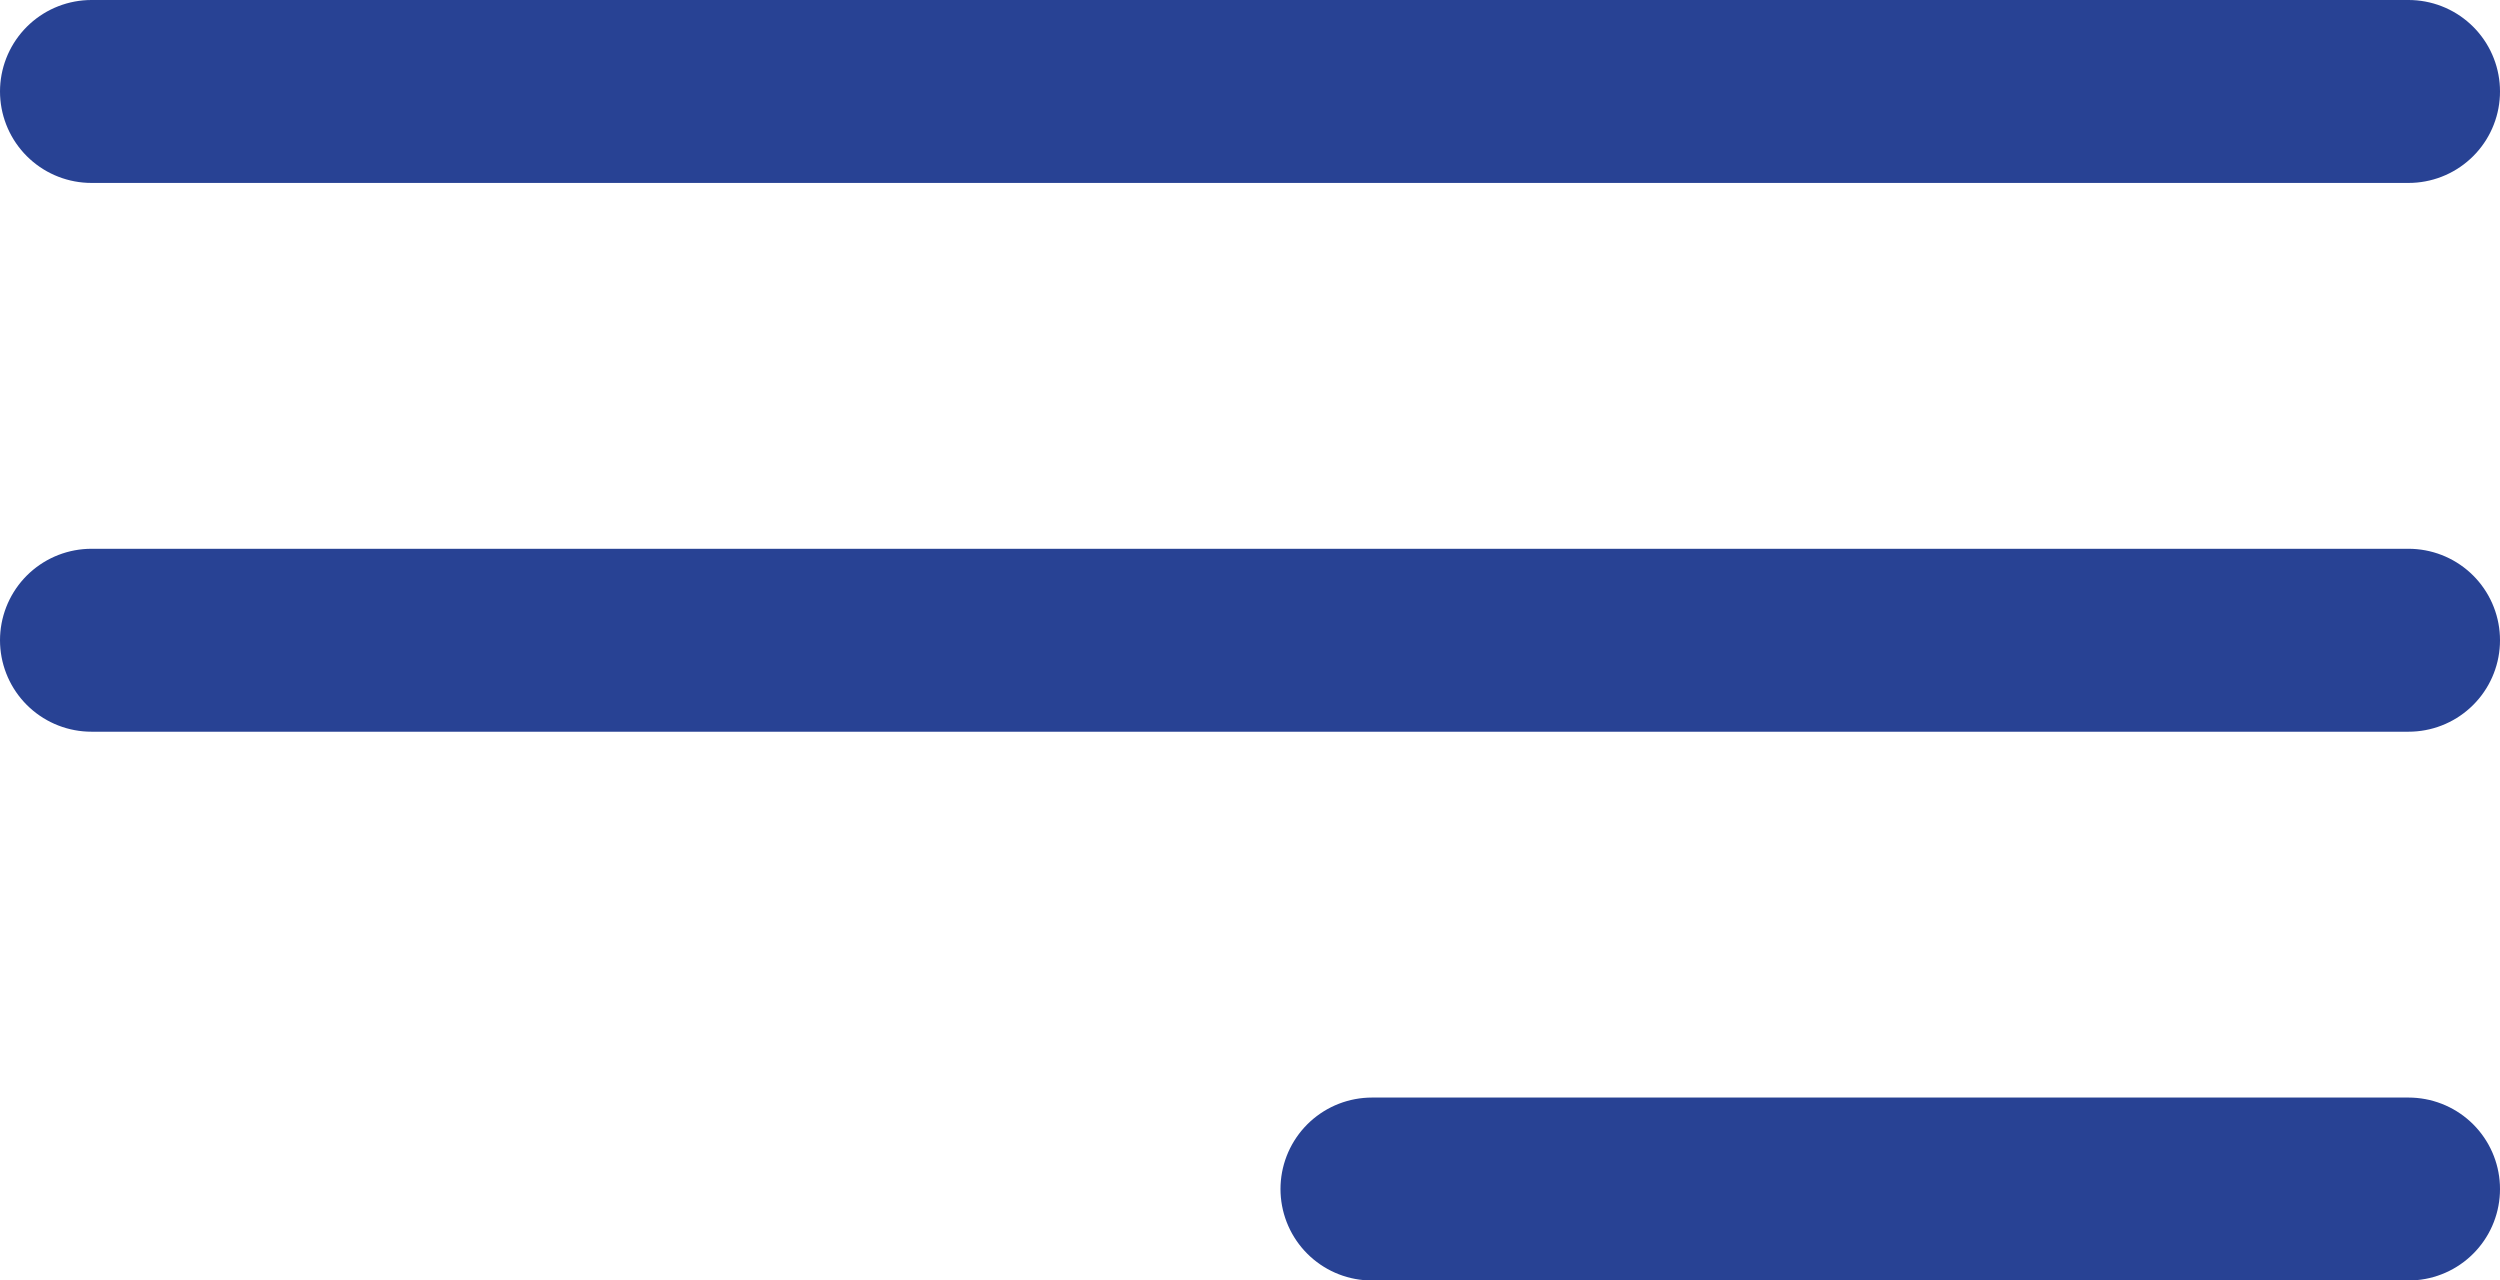
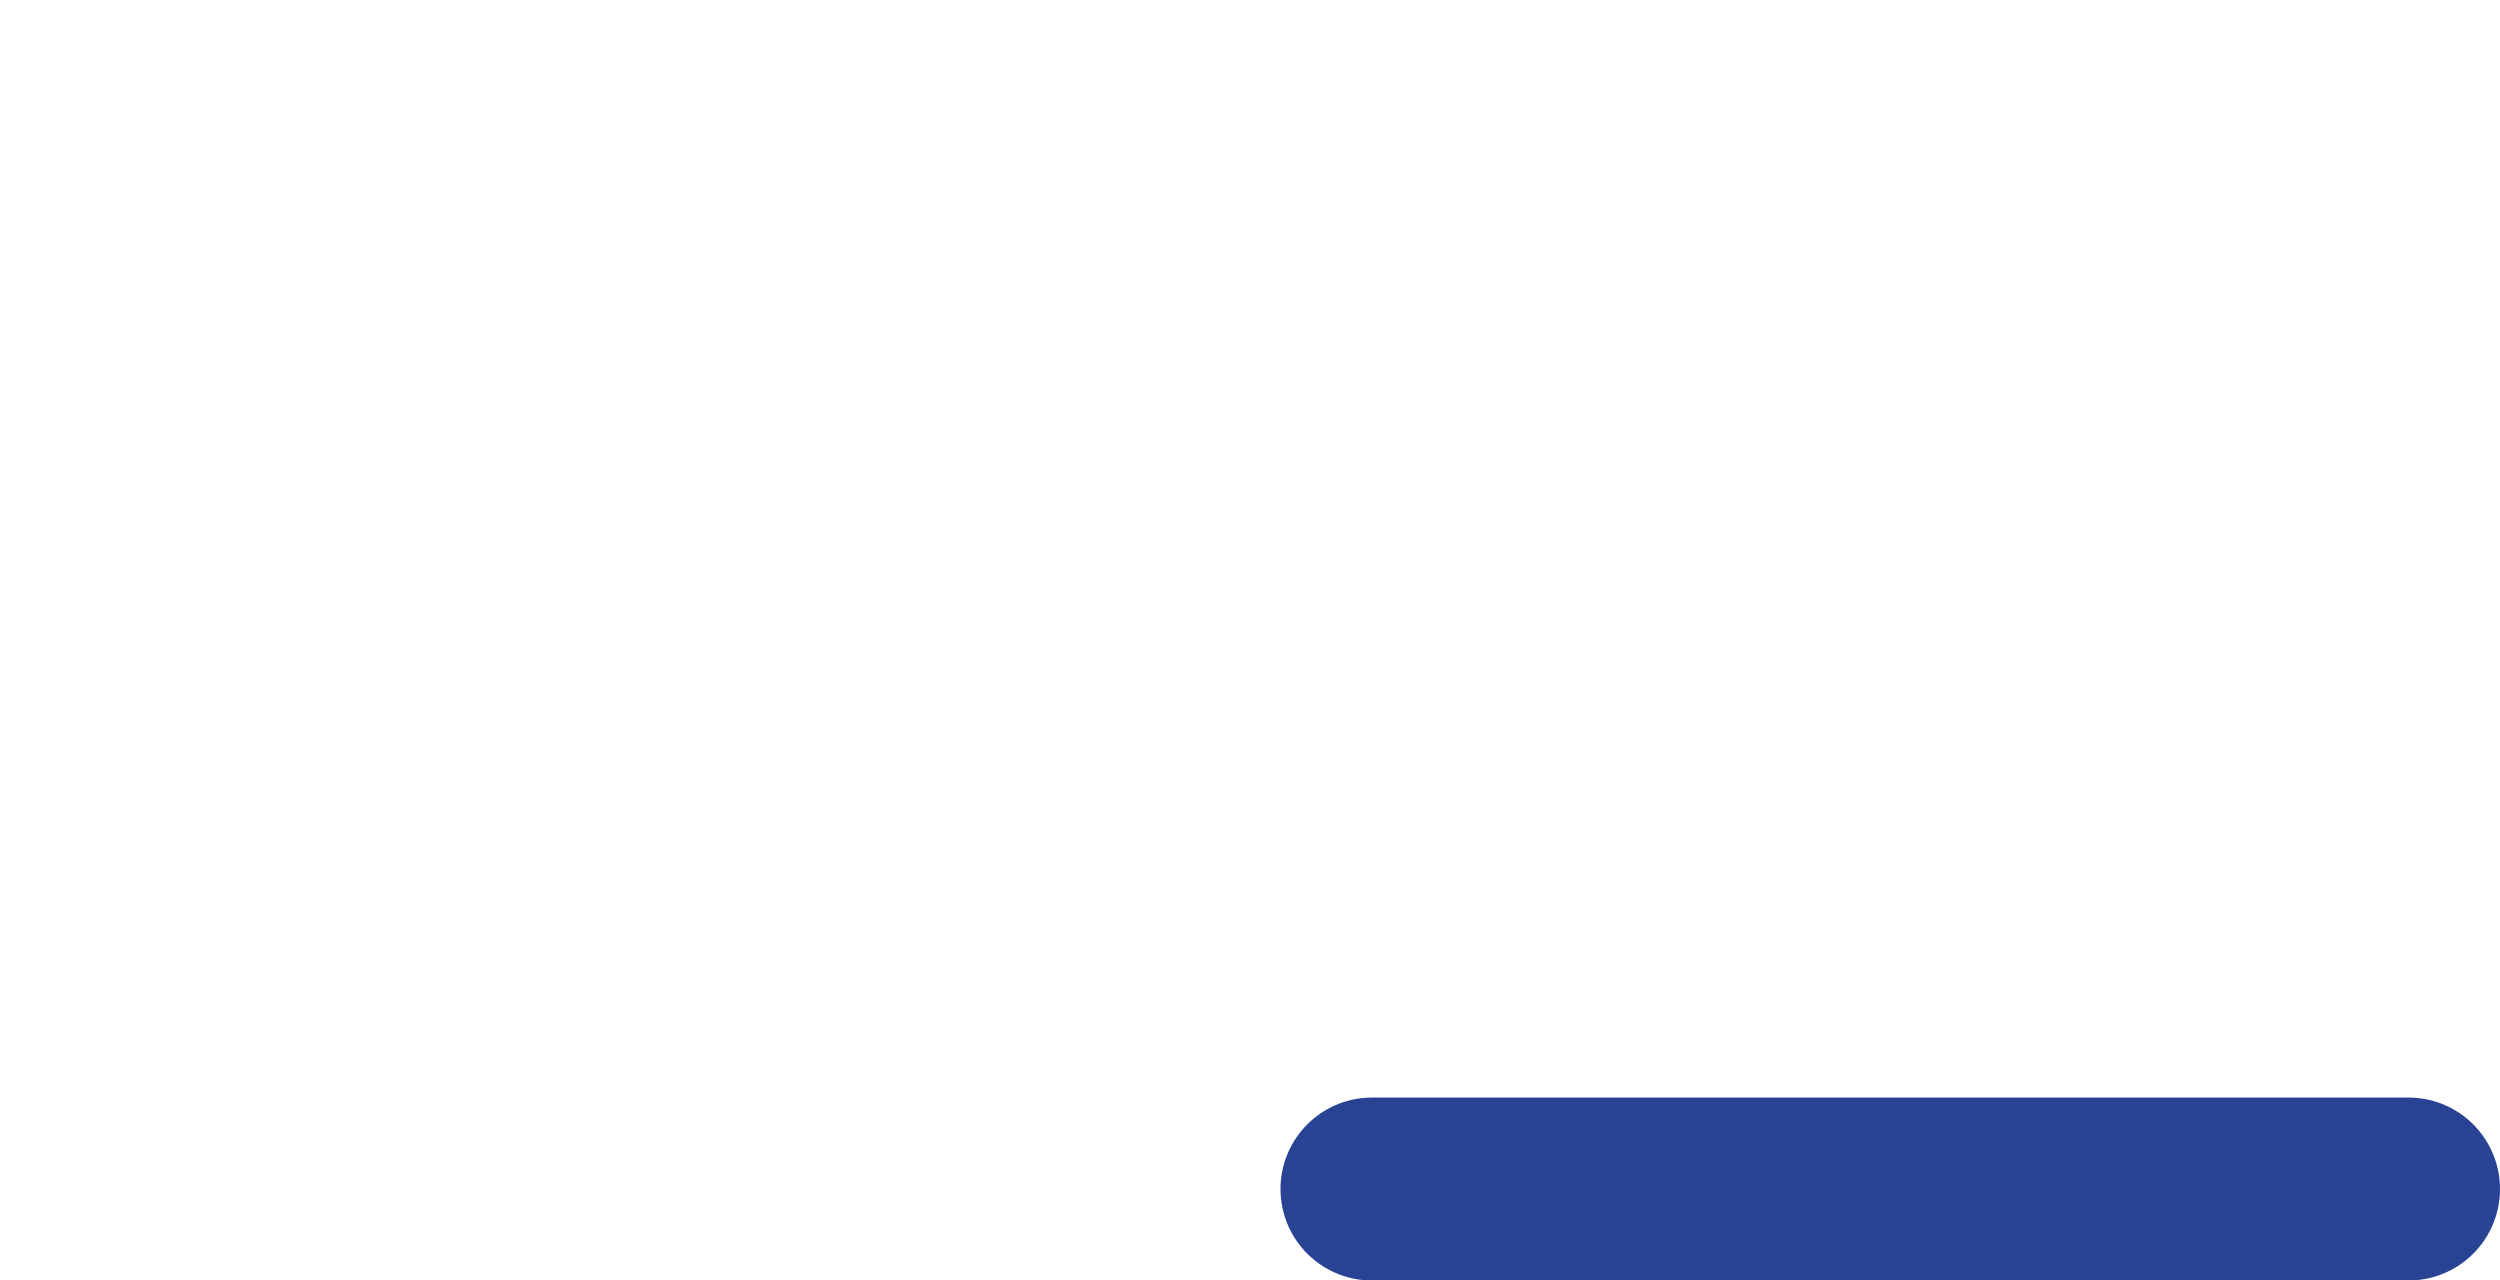
<svg xmlns="http://www.w3.org/2000/svg" width="41" height="21" viewBox="0 0 41 21" fill="none">
-   <line x1="1.5" y1="1.5" x2="39.5" y2="1.5" stroke="#284294" stroke-width="3" stroke-linecap="round" />
-   <line x1="1.5" y1="10.5" x2="39.5" y2="10.5" stroke="#284294" stroke-width="3" stroke-linecap="round" />
  <line x1="22.5" y1="19.5" x2="39.5" y2="19.5" stroke="#284294" stroke-width="3" stroke-linecap="round" />
</svg>